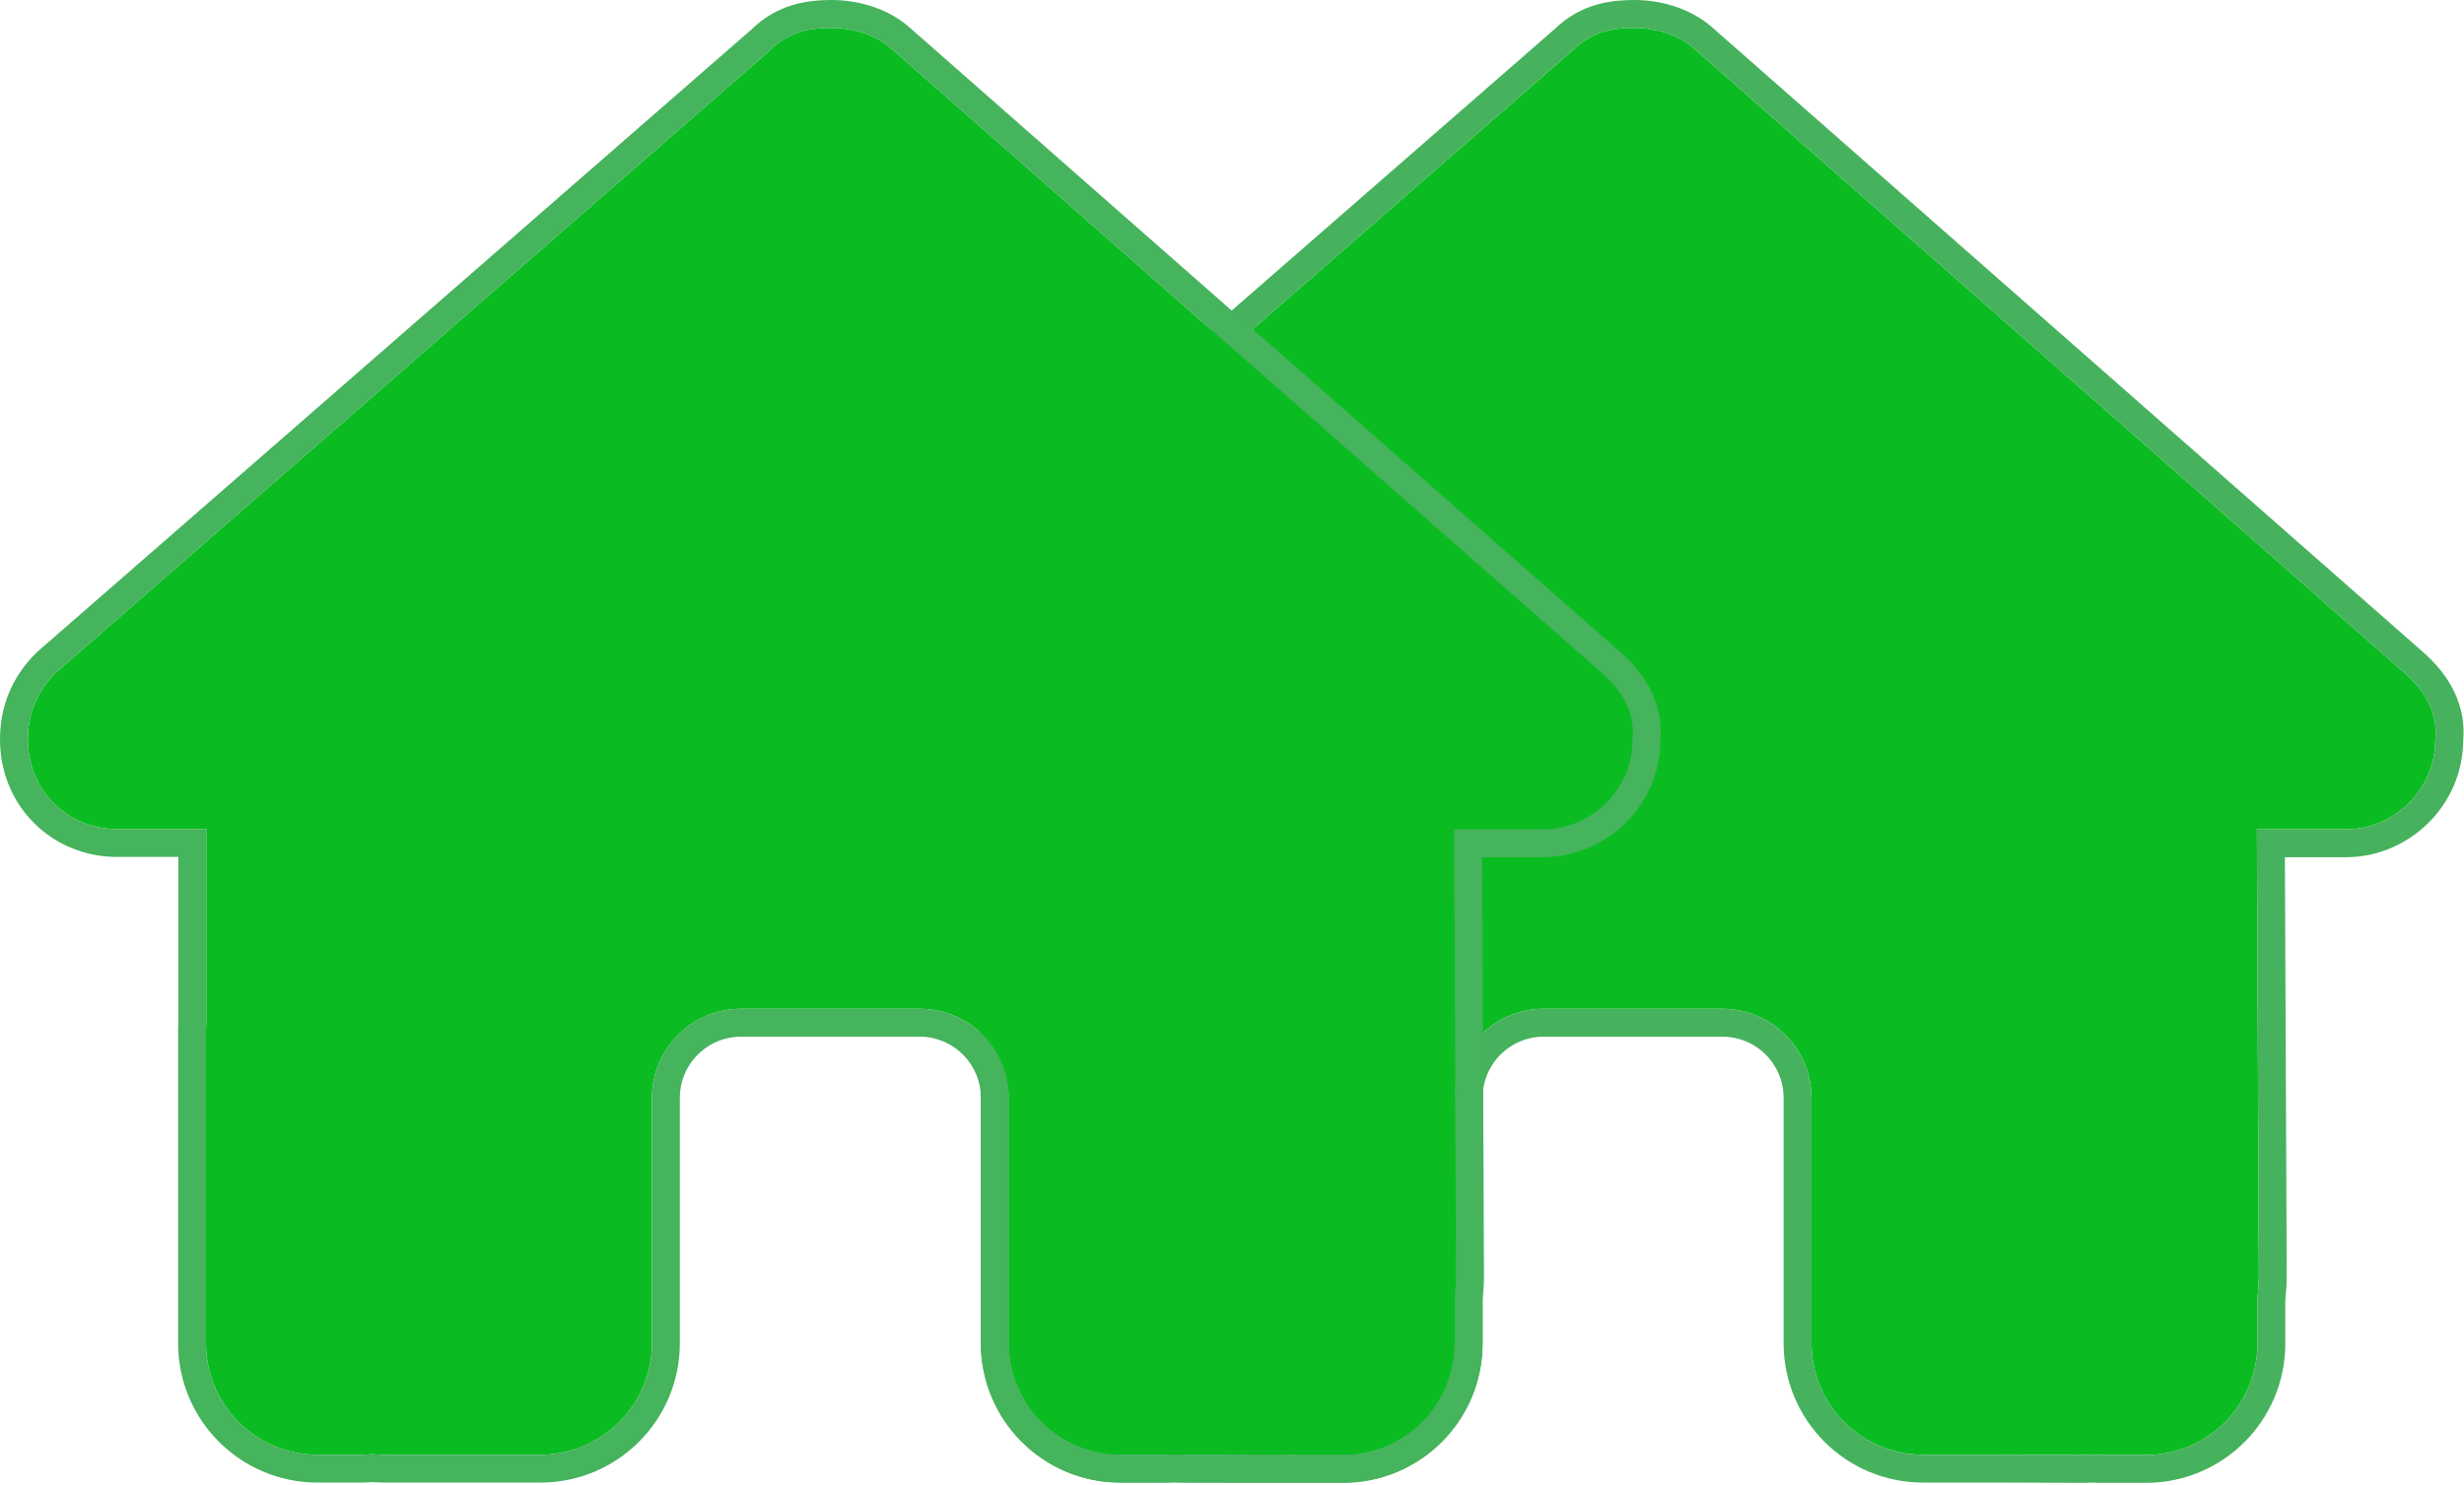
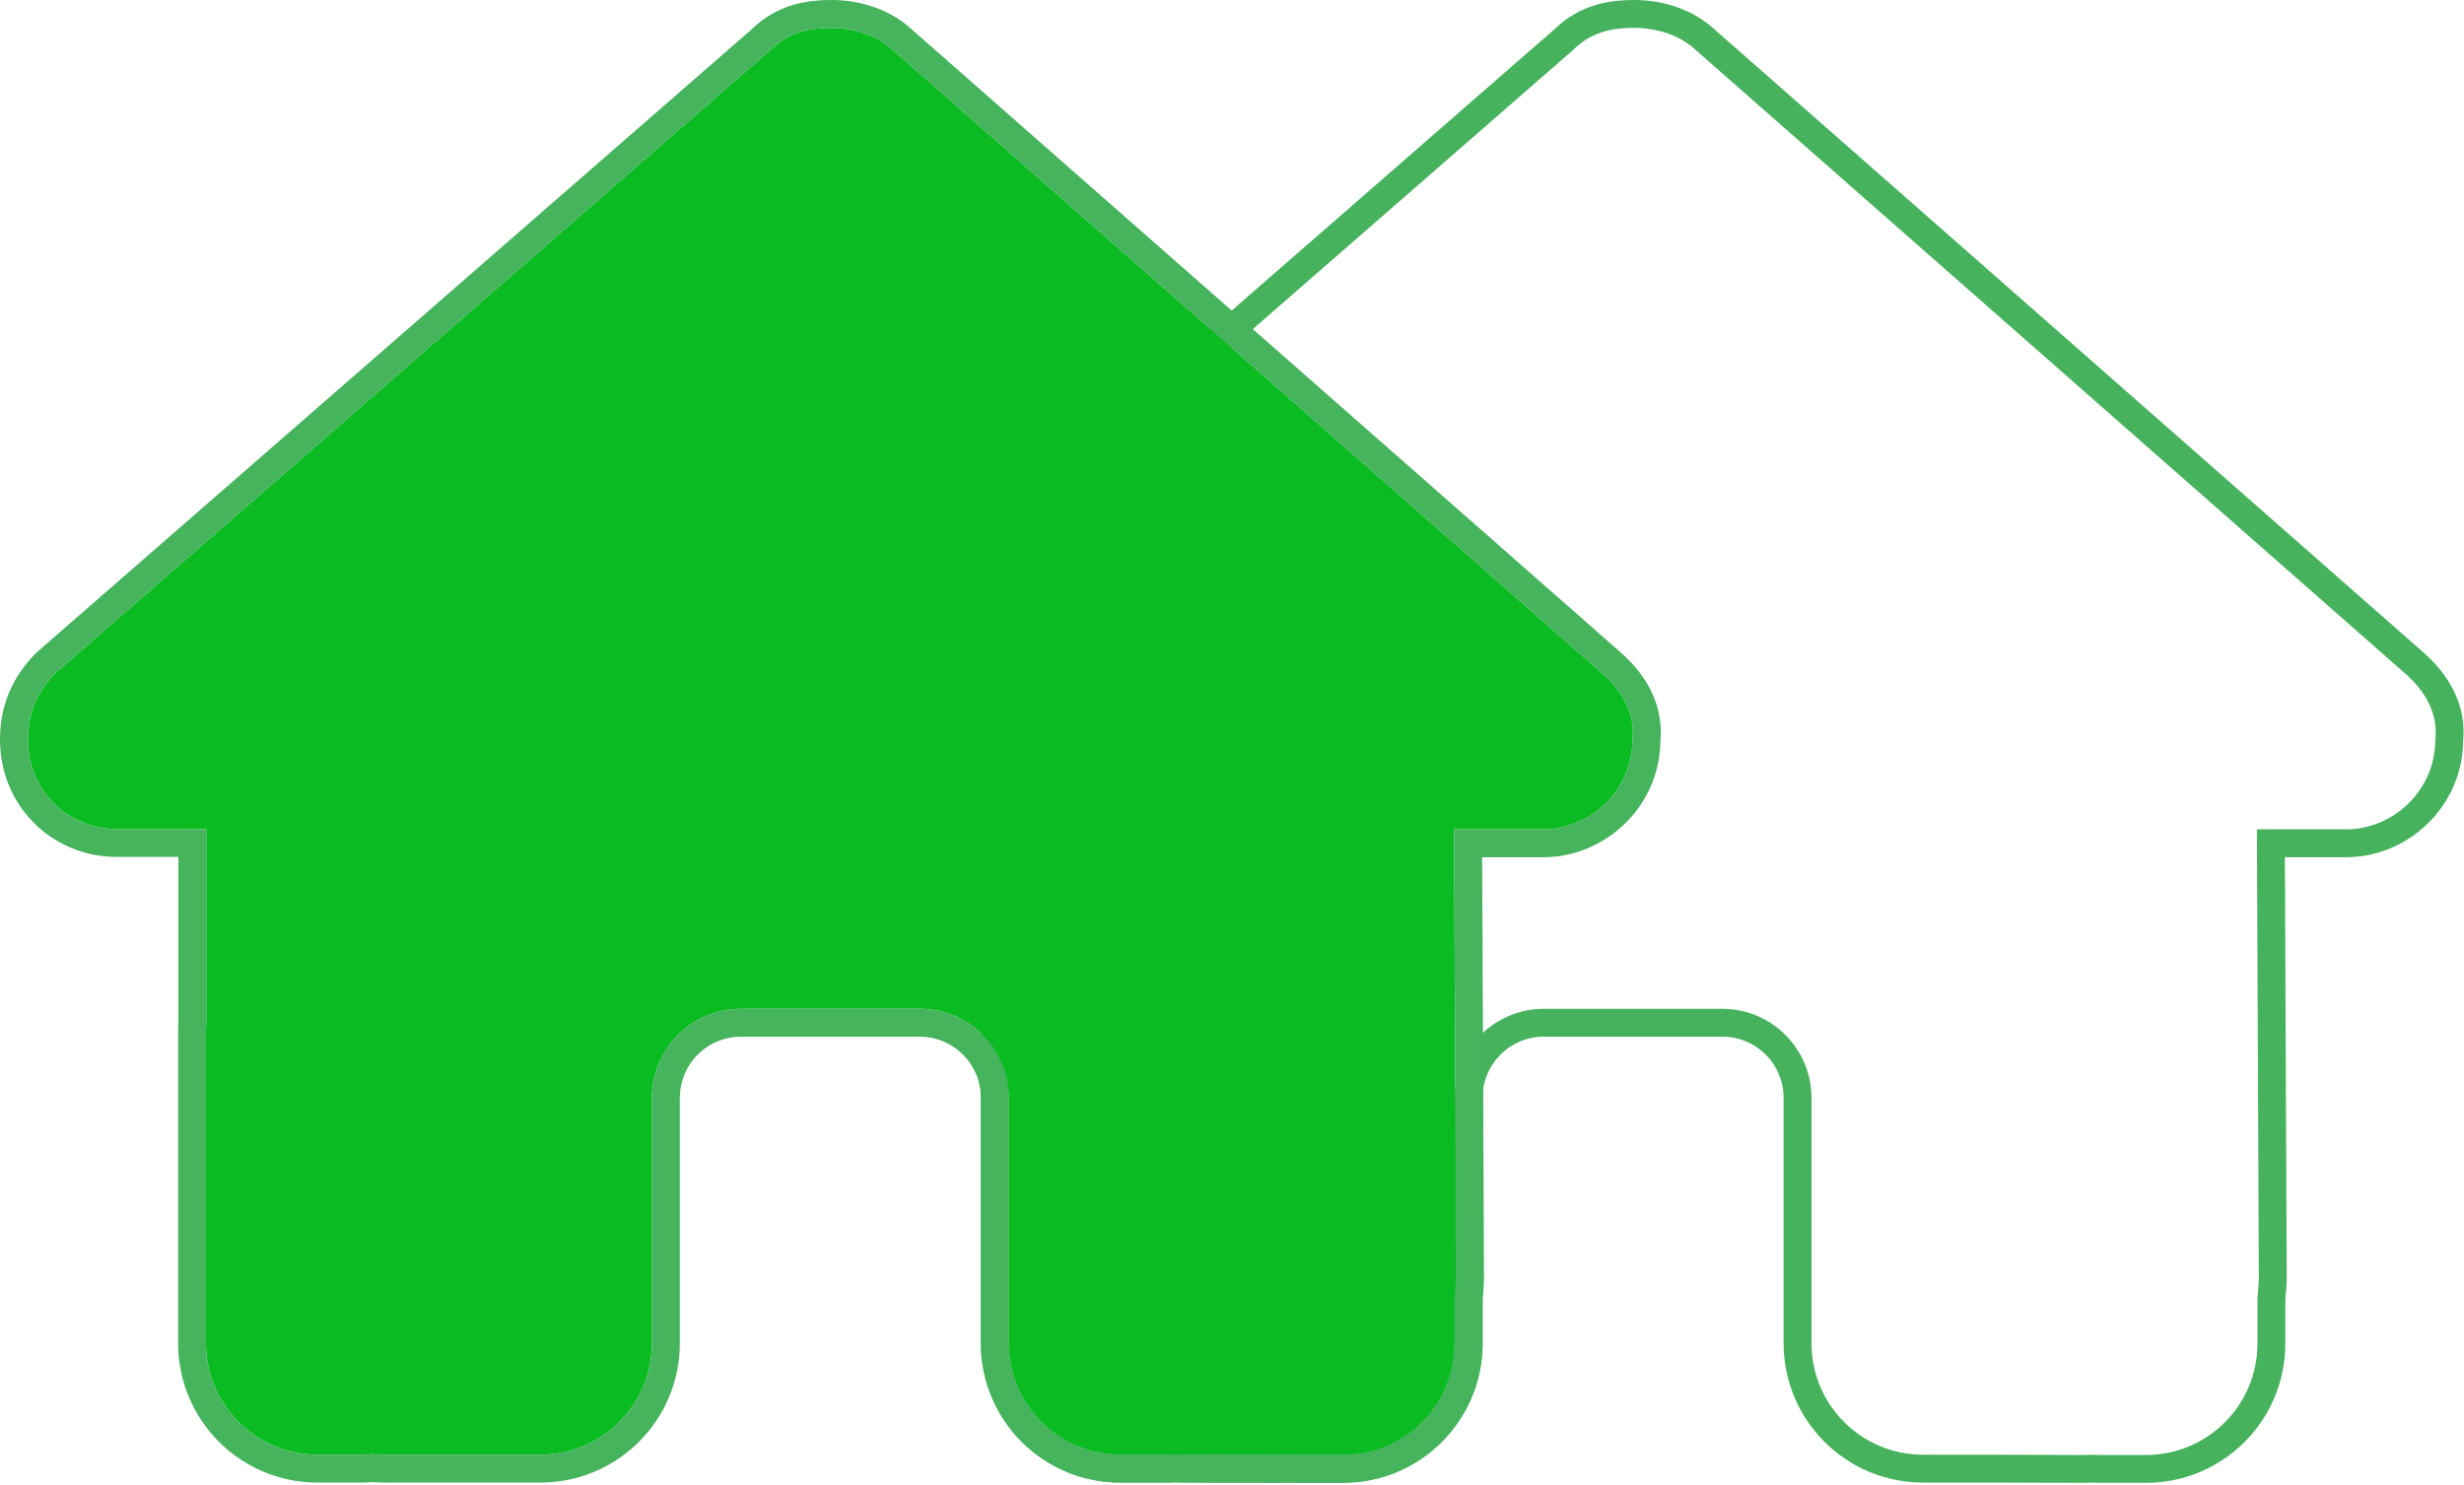
<svg xmlns="http://www.w3.org/2000/svg" width="884" height="533" viewBox="0 0 884 533" fill="none">
  <g filter="url(#filter0_b_27_19)">
-     <path d="M873.7 265.5C873.7 283.5 858.7 297.6 841.7 297.6H809.7L810.4 457.8C810.4 460.5 810.2 463.2 809.9 465.9V482.1C809.9 504.2 792 522.1 769.9 522.1H753.9C752.8 522.1 751.7 522.1 750.6 522C749.2 522.1 747.8 522.1 746.4 522.1L713.9 522H689.9C667.8 522 649.9 504.1 649.9 482V458V394C649.9 376.3 635.6 362 617.9 362H553.9C536.2 362 521.9 376.3 521.9 394V458V482C521.9 504.1 504 522 481.9 522H457.9H426C424.5 522 423 521.9 421.5 521.8C420.3 521.9 419.1 522 417.9 522H401.9C379.8 522 361.9 504.1 361.9 482V370C361.9 369.1 361.9 368.1 362 367.2V297.5H330C312 297.5 298 283.5 298 265.4C298 256.4 301 248.4 308 241.4L564.3 18C571.3 11 579.3 10 586.3 10C593.3 10 601.3 12 607.3 17L862.7 241.5C870.7 248.5 874.7 256.5 873.7 265.5Z" fill="#0ABC22" />
    <path d="M330 302.5H357V366.949C356.9 368.034 356.9 369.136 356.9 369.904L356.9 370V482C356.9 506.861 377.039 527 401.9 527H417.9C419.191 527 420.455 526.904 421.541 526.814C422.918 526.905 424.447 527 426 527H457.9H481.9C506.761 527 526.9 506.861 526.9 482V458V394C526.9 379.061 538.961 367 553.9 367H617.9C632.839 367 644.9 379.061 644.9 394V458V482C644.9 506.861 665.039 527 689.9 527H713.885H713.9L746.385 527.1H746.392H746.4H746.474C747.714 527.1 749.119 527.1 750.56 527.013C751.741 527.1 752.877 527.1 753.817 527.1H753.9H769.9C794.761 527.1 814.9 506.961 814.9 482.1V466.173C815.196 463.445 815.4 460.645 815.4 457.8V457.789L815.4 457.778L814.722 302.6H841.7C861.294 302.6 878.548 286.485 878.699 265.774C879.817 254.795 874.743 245.393 865.993 237.737L610.601 13.245L610.552 13.201L610.501 13.159C603.366 7.213 594.119 5 586.3 5C578.83 5 569.251 6.063 560.891 14.339L304.715 237.631L304.586 237.743L304.464 237.864C296.492 245.837 293 255.124 293 265.4C293 286.251 309.228 302.5 330 302.5Z" stroke="#46B25D" stroke-width="10" />
  </g>
  <g filter="url(#filter1_b_27_19)">
    <path d="M585.7 265.5C585.7 283.5 570.7 297.6 553.7 297.6H521.7L522.4 457.8C522.4 460.5 522.2 463.2 521.9 465.9V482.1C521.9 504.2 504 522.1 481.9 522.1H465.9C464.8 522.1 463.7 522.1 462.6 522C461.2 522.1 459.8 522.1 458.4 522.1L425.9 522H401.9C379.8 522 361.9 504.1 361.9 482V458V394C361.9 376.3 347.6 362 329.9 362H265.9C248.2 362 233.9 376.3 233.9 394V458V482C233.9 504.1 216 522 193.9 522H169.9H138C136.5 522 135 521.9 133.5 521.8C132.3 521.9 131.1 522 129.9 522H113.9C91.8 522 73.9 504.1 73.9 482V370C73.9 369.1 73.9 368.1 74 367.2V297.5H42C24 297.5 10 283.5 10 265.4C10 256.4 13 248.4 20 241.4L276.3 18C283.3 11 291.3 10 298.3 10C305.3 10 313.3 12 319.3 17L574.7 241.5C582.7 248.5 586.7 256.5 585.7 265.5Z" fill="#0ABC22" />
    <path d="M42 302.5H69V366.949C68.9 368.034 68.9 369.136 68.9 369.904L68.9 370V482C68.9 506.861 89.039 527 113.9 527H129.9C131.191 527 132.455 526.904 133.541 526.814C134.918 526.905 136.447 527 138 527H169.9H193.9C218.761 527 238.9 506.861 238.9 482V458V394C238.9 379.061 250.961 367 265.9 367H329.9C344.839 367 356.9 379.061 356.9 394V458V482C356.9 506.861 377.039 527 401.9 527H425.885H425.9L458.385 527.1H458.392H458.4H458.474C459.714 527.1 461.119 527.1 462.56 527.013C463.741 527.1 464.877 527.1 465.817 527.1H465.9H481.9C506.761 527.1 526.9 506.961 526.9 482.1V466.173C527.196 463.445 527.4 460.645 527.4 457.8V457.789L527.4 457.778L526.722 302.6H553.7C573.294 302.6 590.548 286.485 590.699 265.774C591.817 254.795 586.743 245.393 577.993 237.737L322.601 13.245L322.552 13.201L322.501 13.159C315.366 7.213 306.119 5 298.3 5C290.83 5 281.251 6.063 272.891 14.339L16.715 237.631L16.586 237.743L16.465 237.864C8.492 245.837 5 255.124 5 265.4C5 286.251 21.228 302.5 42 302.5Z" stroke="#46B35D" stroke-width="10" />
  </g>
  <defs>
    <filter id="filter0_b_27_19" x="284" y="-4" width="603.854" height="540.1" filterUnits="userSpaceOnUse" color-interpolation-filters="sRGB">
      <feFlood flood-opacity="0" result="BackgroundImageFix" />
      <feGaussianBlur in="BackgroundImageFix" stdDeviation="2" />
      <feComposite in2="SourceAlpha" operator="in" result="effect1_backgroundBlur_27_19" />
      <feBlend mode="normal" in="SourceGraphic" in2="effect1_backgroundBlur_27_19" result="shape" />
    </filter>
    <filter id="filter1_b_27_19" x="-4" y="-4" width="603.854" height="540.1" filterUnits="userSpaceOnUse" color-interpolation-filters="sRGB">
      <feFlood flood-opacity="0" result="BackgroundImageFix" />
      <feGaussianBlur in="BackgroundImageFix" stdDeviation="2" />
      <feComposite in2="SourceAlpha" operator="in" result="effect1_backgroundBlur_27_19" />
      <feBlend mode="normal" in="SourceGraphic" in2="effect1_backgroundBlur_27_19" result="shape" />
    </filter>
  </defs>
</svg>